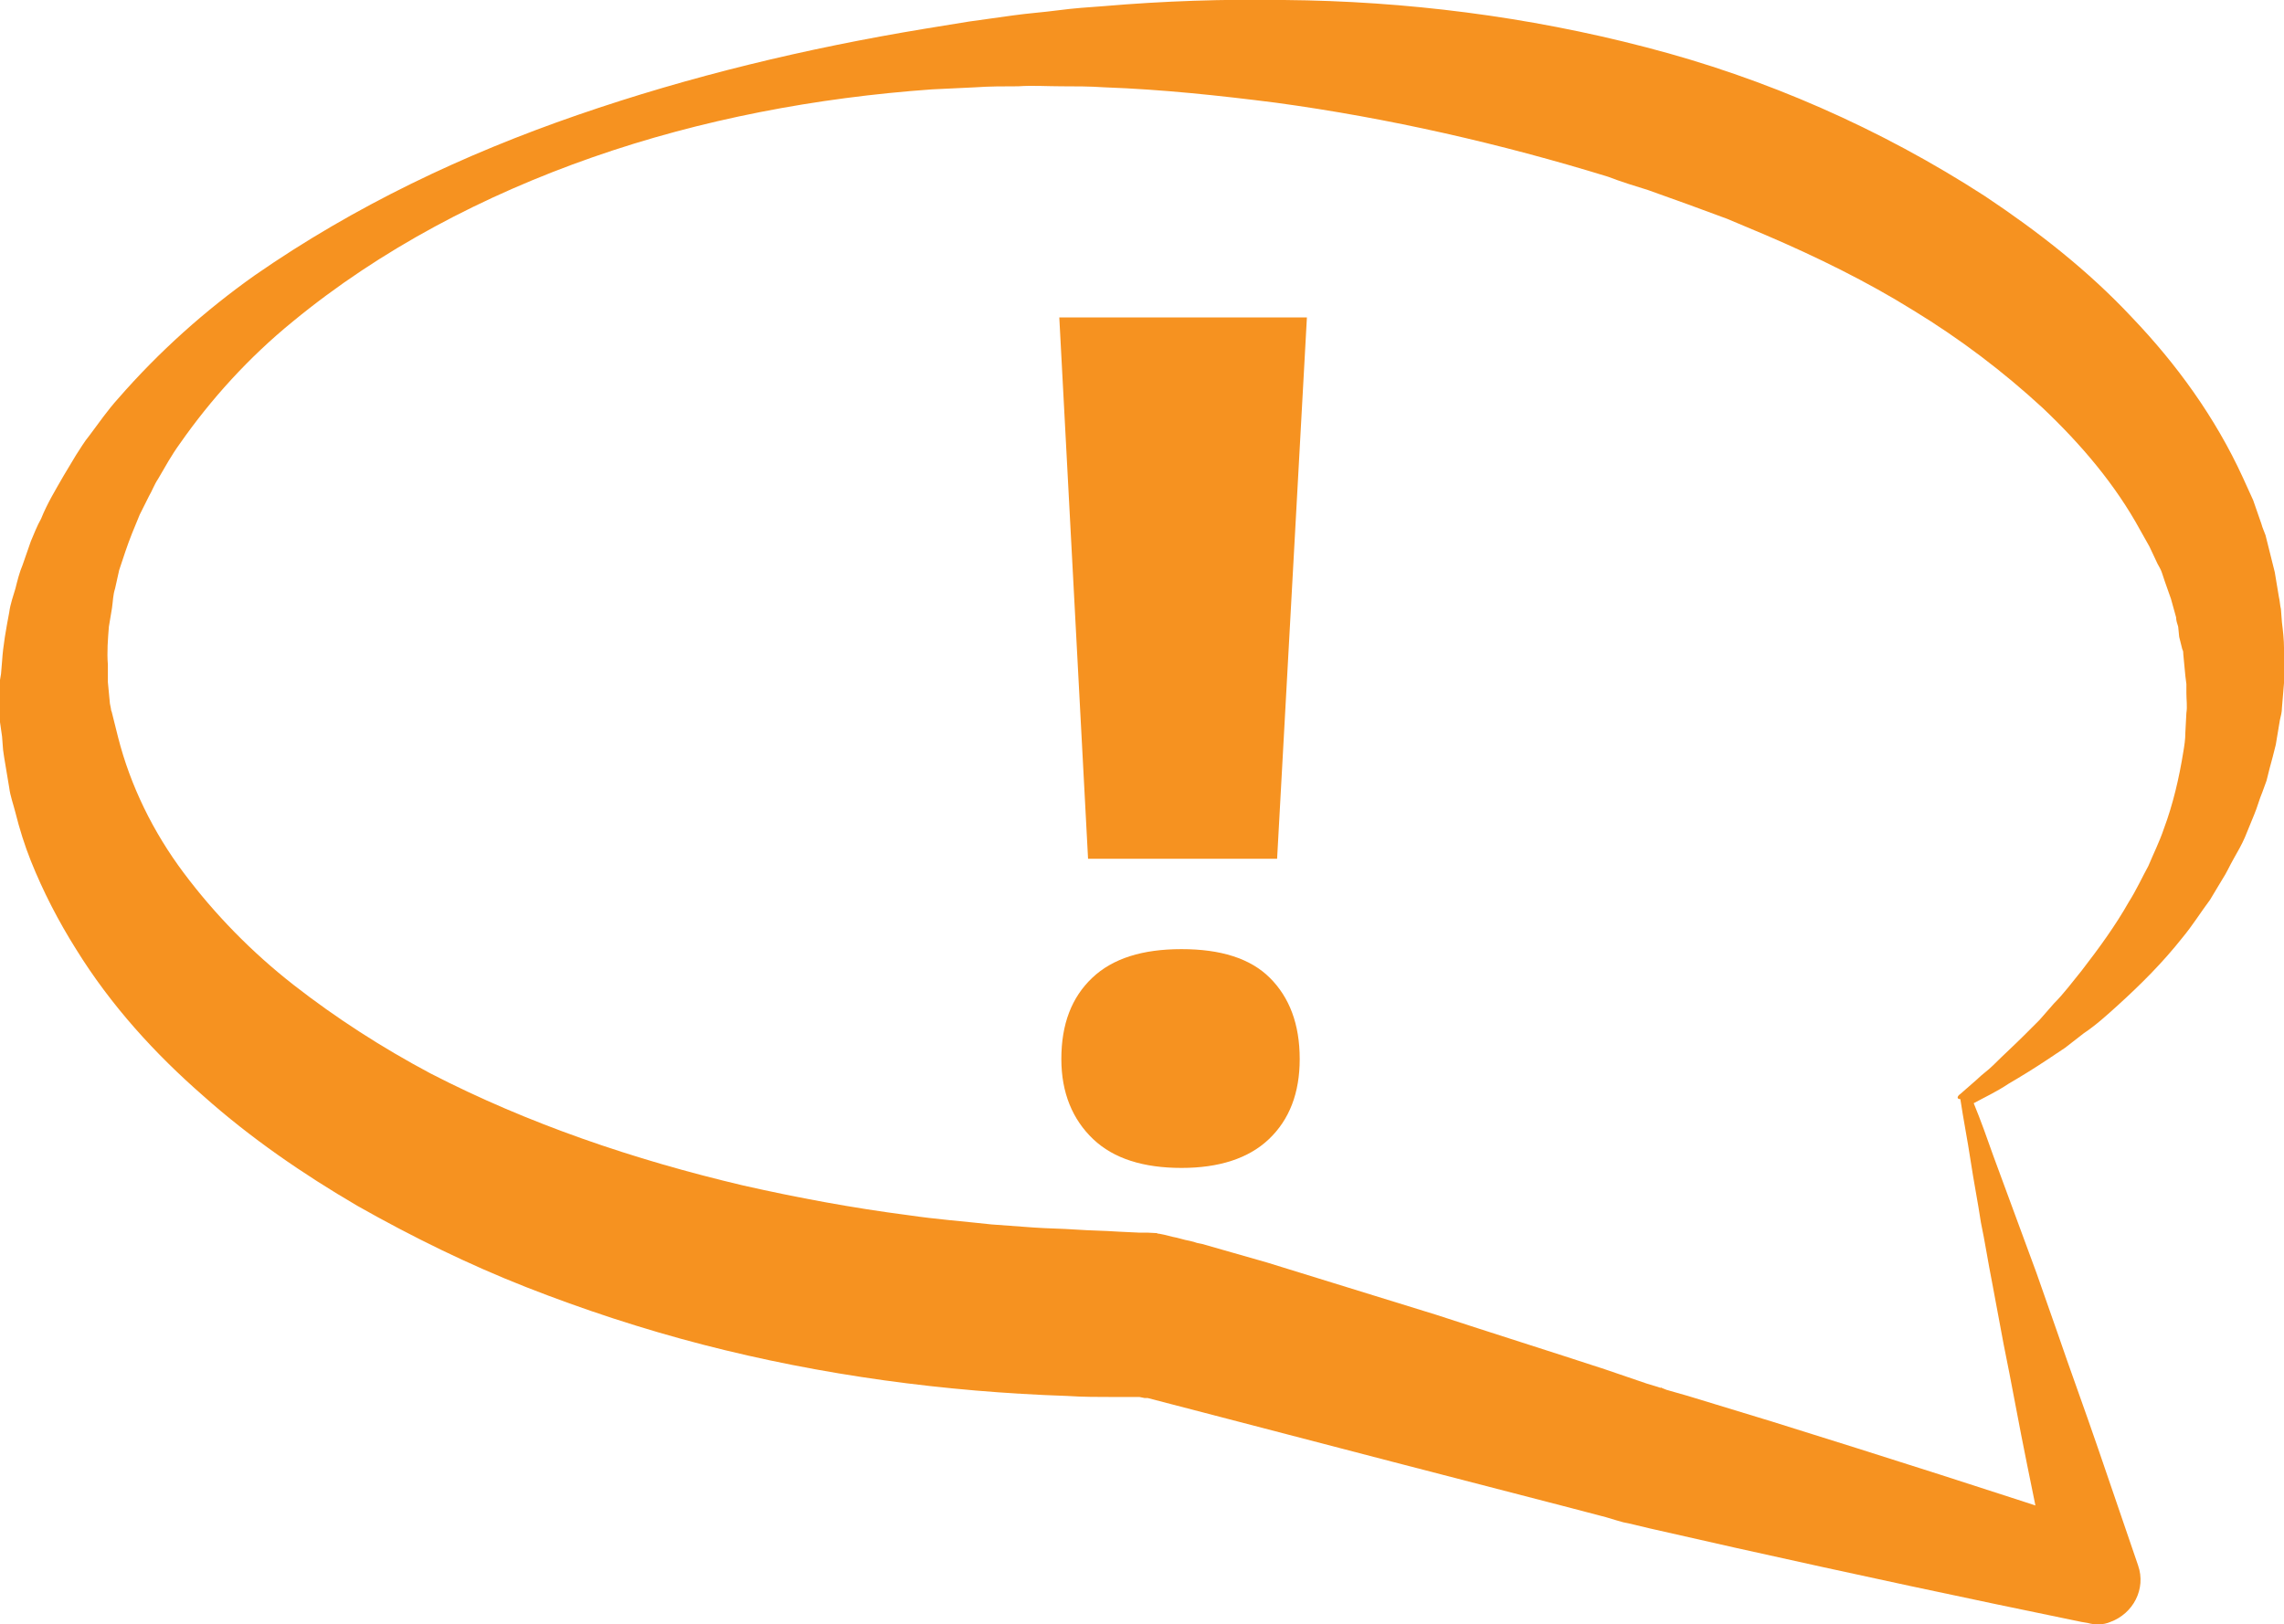
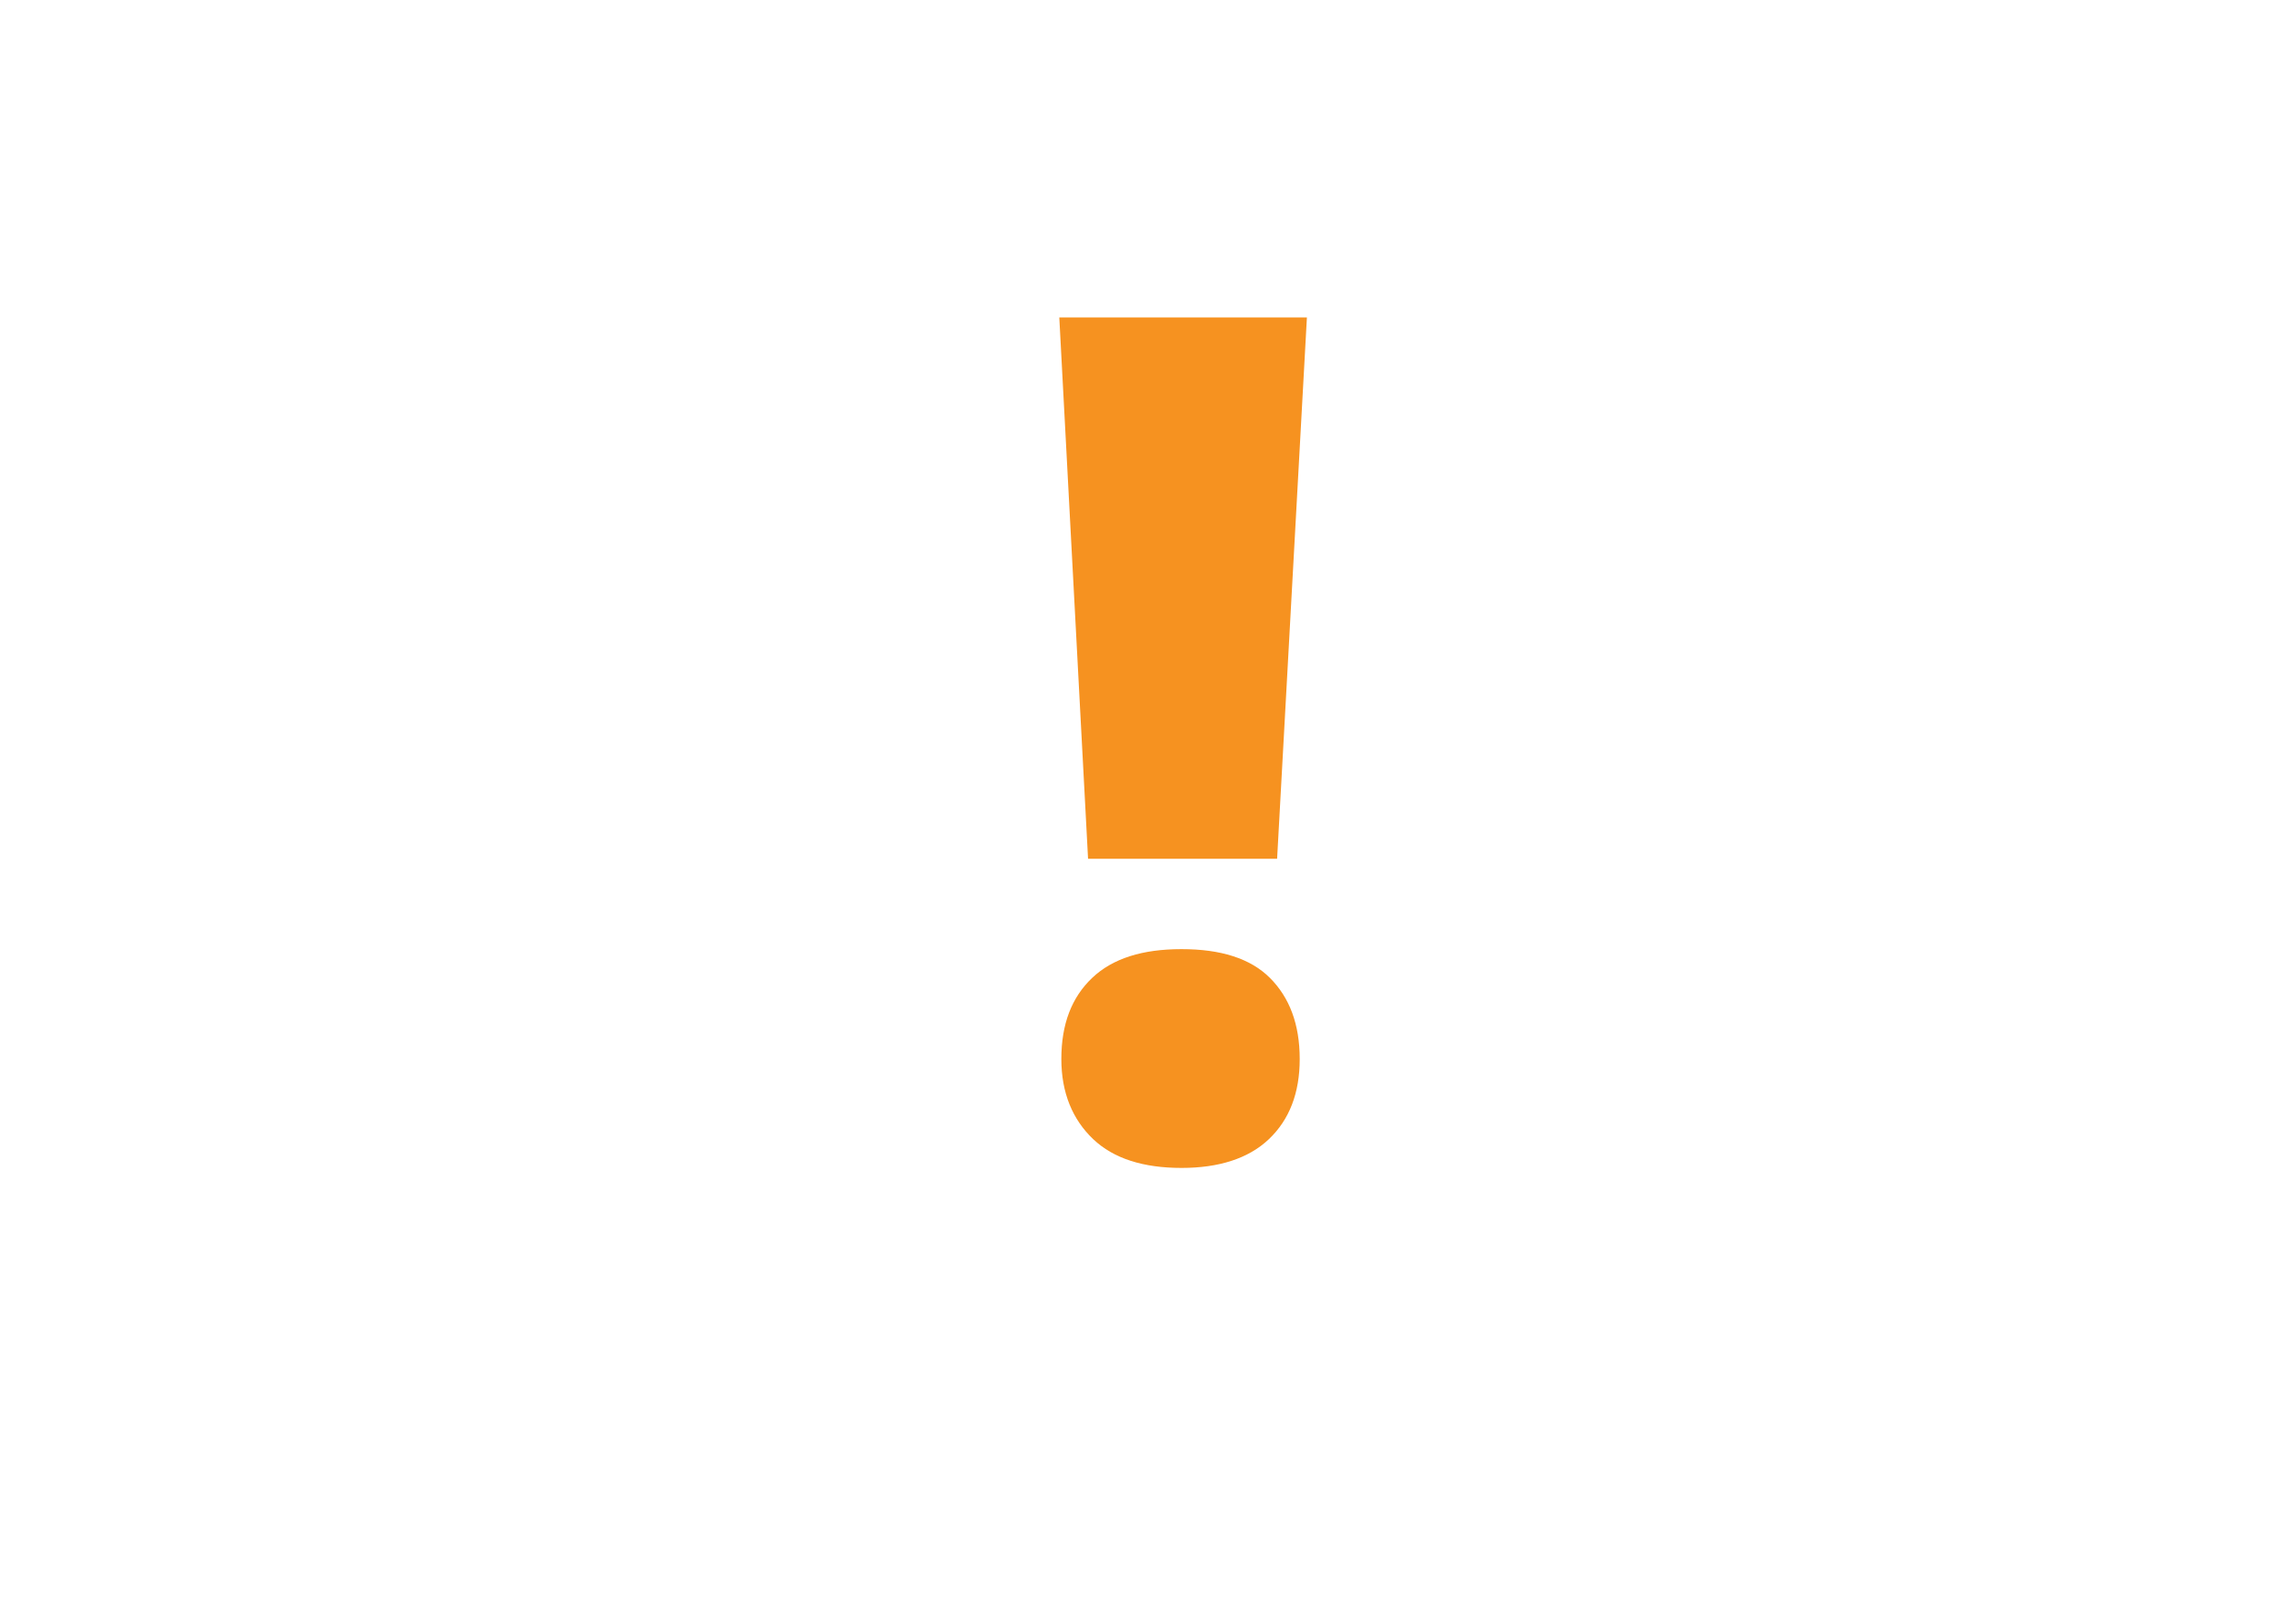
<svg xmlns="http://www.w3.org/2000/svg" version="1.1" id="Wykrzyknik" x="0px" y="0px" viewBox="0 0 222.3 158.1" style="enable-background:new 0 0 222.3 158.1;" xml:space="preserve">
  <style type="text/css">
	.st0{fill:#F69220;}
</style>
-   <path class="st0" d="M190.8,106.5l1.6-1.4c0.5-0.5,1.1-0.9,1.6-1.4c1-1,2-1.9,3-2.9l1.5-1.5l1.4-1.6c1-1,1.8-2.1,2.7-3.2  c1.7-2.2,3.3-4.4,4.6-6.7c0.7-1.1,1.3-2.4,1.9-3.5c0.5-1.2,1.1-2.4,1.5-3.6c0.9-2.4,1.5-5,1.9-7.5c0.1-0.6,0.2-1.2,0.2-1.9l0.1-1.9  c0.1-0.6,0-1.3,0-1.9v-0.9l-0.1-0.8l-0.2-2.1c0-0.2,0-0.3-0.1-0.5l-0.1-0.4l-0.2-0.8l-0.1-1c-0.1-0.3-0.2-0.6-0.2-0.9l-0.5-1.8  l-0.6-1.7l-0.3-0.9c-0.1-0.3-0.3-0.6-0.4-0.8l-0.8-1.7l-0.9-1.6c-2.4-4.4-5.7-8.3-9.5-11.9c-3.8-3.5-8-6.7-12.6-9.5  c-4.5-2.8-9.4-5.2-14.3-7.3l-3.8-1.6l-3.8-1.4l-3.9-1.4c-1.3-0.4-2.6-0.8-3.9-1.3c-10.4-3.2-21.3-5.7-32.3-7.2  c-5.5-0.7-11.1-1.3-16.7-1.5c-1.5-0.1-2.8-0.1-4.2-0.1c-1.4,0-2.8-0.1-4.2,0c-1.4,0-2.8,0-4.2,0.1l-4.2,0.2  c-11.2,0.8-22.4,2.9-33,6.6s-20.7,9-29.2,16c-4.3,3.5-8,7.6-11,11.9c-0.8,1.1-1.4,2.2-2.1,3.4c-0.4,0.6-0.6,1.2-0.9,1.7  c-0.3,0.6-0.6,1.2-0.9,1.8c-0.5,1.2-1,2.4-1.4,3.6c-0.2,0.6-0.4,1.2-0.6,1.8l-0.4,1.8c-0.2,0.6-0.2,1.2-0.3,1.9  c-0.1,0.6-0.2,1.2-0.3,1.8c-0.1,1.2-0.2,2.5-0.1,3.7v0.9v0.5c0,0.2,0-0.2,0-0.1v0.1v0.3l0.2,2.1l0.1,0.5c0,0.2,0.1,0.3,0.1,0.4  l0.2,0.8l0.2,0.8l0.1,0.4l0.1,0.4c1.2,4.7,3.4,9.2,6.4,13.2s6.6,7.7,10.7,10.9c4.1,3.2,8.6,6.1,13.3,8.6c9.5,4.9,19.8,8.4,30.4,10.9  c5.3,1.2,10.7,2.2,16.1,2.9c2.7,0.4,5.4,0.6,8.1,0.9l4.1,0.3c1.4,0.1,2.7,0.1,4.1,0.2s2.7,0.1,4.1,0.2l2.1,0.1h0.5h0.3  c1.8,0.1,0.6,0,1,0.1h0.1l0.5,0.1l0.8,0.2c0.6,0.1,1.1,0.3,1.7,0.4l0.4,0.1l0.3,0.1l0.5,0.1l2.1,0.6c1.4,0.4,2.8,0.8,4.2,1.2  c5.5,1.7,11,3.4,16.5,5.1c5.5,1.8,10.9,3.5,16.4,5.3l4.1,1.4l1,0.3l0.3,0.1h0.1c0.1,0-0.2-0.1,0,0l0.5,0.2l2.1,0.6l8.2,2.5  c10.9,3.4,21.9,6.9,32.7,10.5l-5.5,5.5l-2.4-11.8c-0.8-3.9-1.5-7.9-2.3-11.8l-1.1-5.9c-0.4-2-0.7-4-1.1-5.9c-0.3-2-0.7-4-1-6  s-0.7-4-1-6C190.4,107,190.5,106.7,190.8,106.5L190.8,106.5 M192.1,107.4c0.7,1.7,1.3,3.4,1.9,5.1c0.7,1.9,1.4,3.8,2.1,5.7  c0.7,1.9,1.4,3.8,2.1,5.7l2,5.7c1.3,3.8,2.7,7.6,4,11.4l3.9,11.4c0.8,2.3-0.5,4.7-2.7,5.5c-0.7,0.3-1.5,0.3-2.2,0.1l-0.6-0.1  c-11.2-2.3-22.4-4.7-33.6-7.2l-8.4-1.9l-2.1-0.5l-0.5-0.1l-0.7-0.2l-1-0.3l-4.2-1.1l-16.6-4.3L119,138l-7.3-1.9h-0.1c0,0,0,0-0.2,0  l-0.5-0.1h-0.1c0.3,0-1-0.1,0.7,0h-0.3h-0.6h-2.2c-1.5,0-3,0-4.5-0.1c-11.9-0.4-23.9-2-35.5-5c-5.8-1.5-11.6-3.4-17.2-5.6  s-11.1-4.9-16.4-7.9c-5.3-3.1-10.4-6.6-15-10.7c-4.7-4.1-9-8.8-12.4-14.3c-1.7-2.7-3.2-5.6-4.4-8.6c-0.6-1.5-1.1-3.1-1.5-4.7  c-0.2-0.8-0.5-1.6-0.6-2.4l-0.4-2.4l-0.1-0.6L0.3,73l-0.1-1.3L0,70.3c0-0.2,0-0.4,0-0.6v-0.5V67v-0.8l0.1-0.6l0.1-1.2  c0.1-1.6,0.4-3.2,0.7-4.8C1,58.8,1.3,58,1.5,57.3c0.2-0.8,0.4-1.6,0.7-2.3L3,52.7c0.3-0.7,0.6-1.5,1-2.2c0.6-1.5,1.4-2.8,2.2-4.2  c0.4-0.7,0.8-1.3,1.2-2c0.4-0.6,0.8-1.3,1.3-1.9c0.9-1.2,1.8-2.5,2.8-3.6c4-4.6,8.5-8.6,13.3-12C34.6,20,45.2,15,56.2,11.2  S78.5,4.7,90,2.8l4.3-0.7c1.4-0.2,2.9-0.4,4.3-0.6s2.9-0.3,4.4-0.5s3-0.3,4.4-0.4c5.8-0.5,11.7-0.7,17.6-0.6  c11.8,0.1,23.7,1.6,35.2,4.6c11.6,3,22.8,7.9,33,14.5c5.1,3.4,10,7.2,14.3,11.8c4.3,4.5,8.1,9.7,10.8,15.6c0.3,0.7,0.7,1.5,1,2.2  l0.8,2.3c0.1,0.4,0.3,0.8,0.4,1.1l0.3,1.2c0.2,0.8,0.4,1.6,0.6,2.4l0.4,2.4c0.1,0.4,0.1,0.8,0.2,1.2l0.1,1.3  c0.1,0.8,0.2,1.7,0.2,2.5v2.1v0.5V66c0,0,0,0.5,0,0.3v0.2l-0.1,1.2l-0.1,1.2c0,0.4-0.1,0.8-0.2,1.2l-0.4,2.4  c-0.2,0.8-0.4,1.6-0.6,2.3c-0.1,0.4-0.2,0.8-0.3,1.2l-0.4,1.1c-0.3,0.7-0.5,1.5-0.8,2.2l-0.9,2.2c-0.3,0.7-0.7,1.4-1.1,2.1  c-0.4,0.7-0.7,1.4-1.1,2c-0.4,0.7-0.8,1.3-1.2,2c-0.9,1.2-1.7,2.5-2.7,3.7c-1.9,2.4-4,4.5-6.2,6.5c-1.1,1-2.2,2-3.4,2.8L201,102  l-1.8,1.2c-1.2,0.8-2.5,1.6-3.7,2.3C194.3,106.3,193.2,106.8,192.1,107.4z" />
  <g>
    <path class="st0" d="M124.3,83.6h-18.4l-2.8-52.7h24.1L124.3,83.6z M103.3,103.1c0-3.4,1-6,3-7.9s4.9-2.8,8.7-2.8   c3.8,0,6.7,0.9,8.6,2.8s2.9,4.5,2.9,7.9c0,3.3-1,5.9-3,7.8s-4.9,2.8-8.5,2.8c-3.7,0-6.6-0.9-8.6-2.8S103.3,106.4,103.3,103.1z" />
  </g>
</svg>